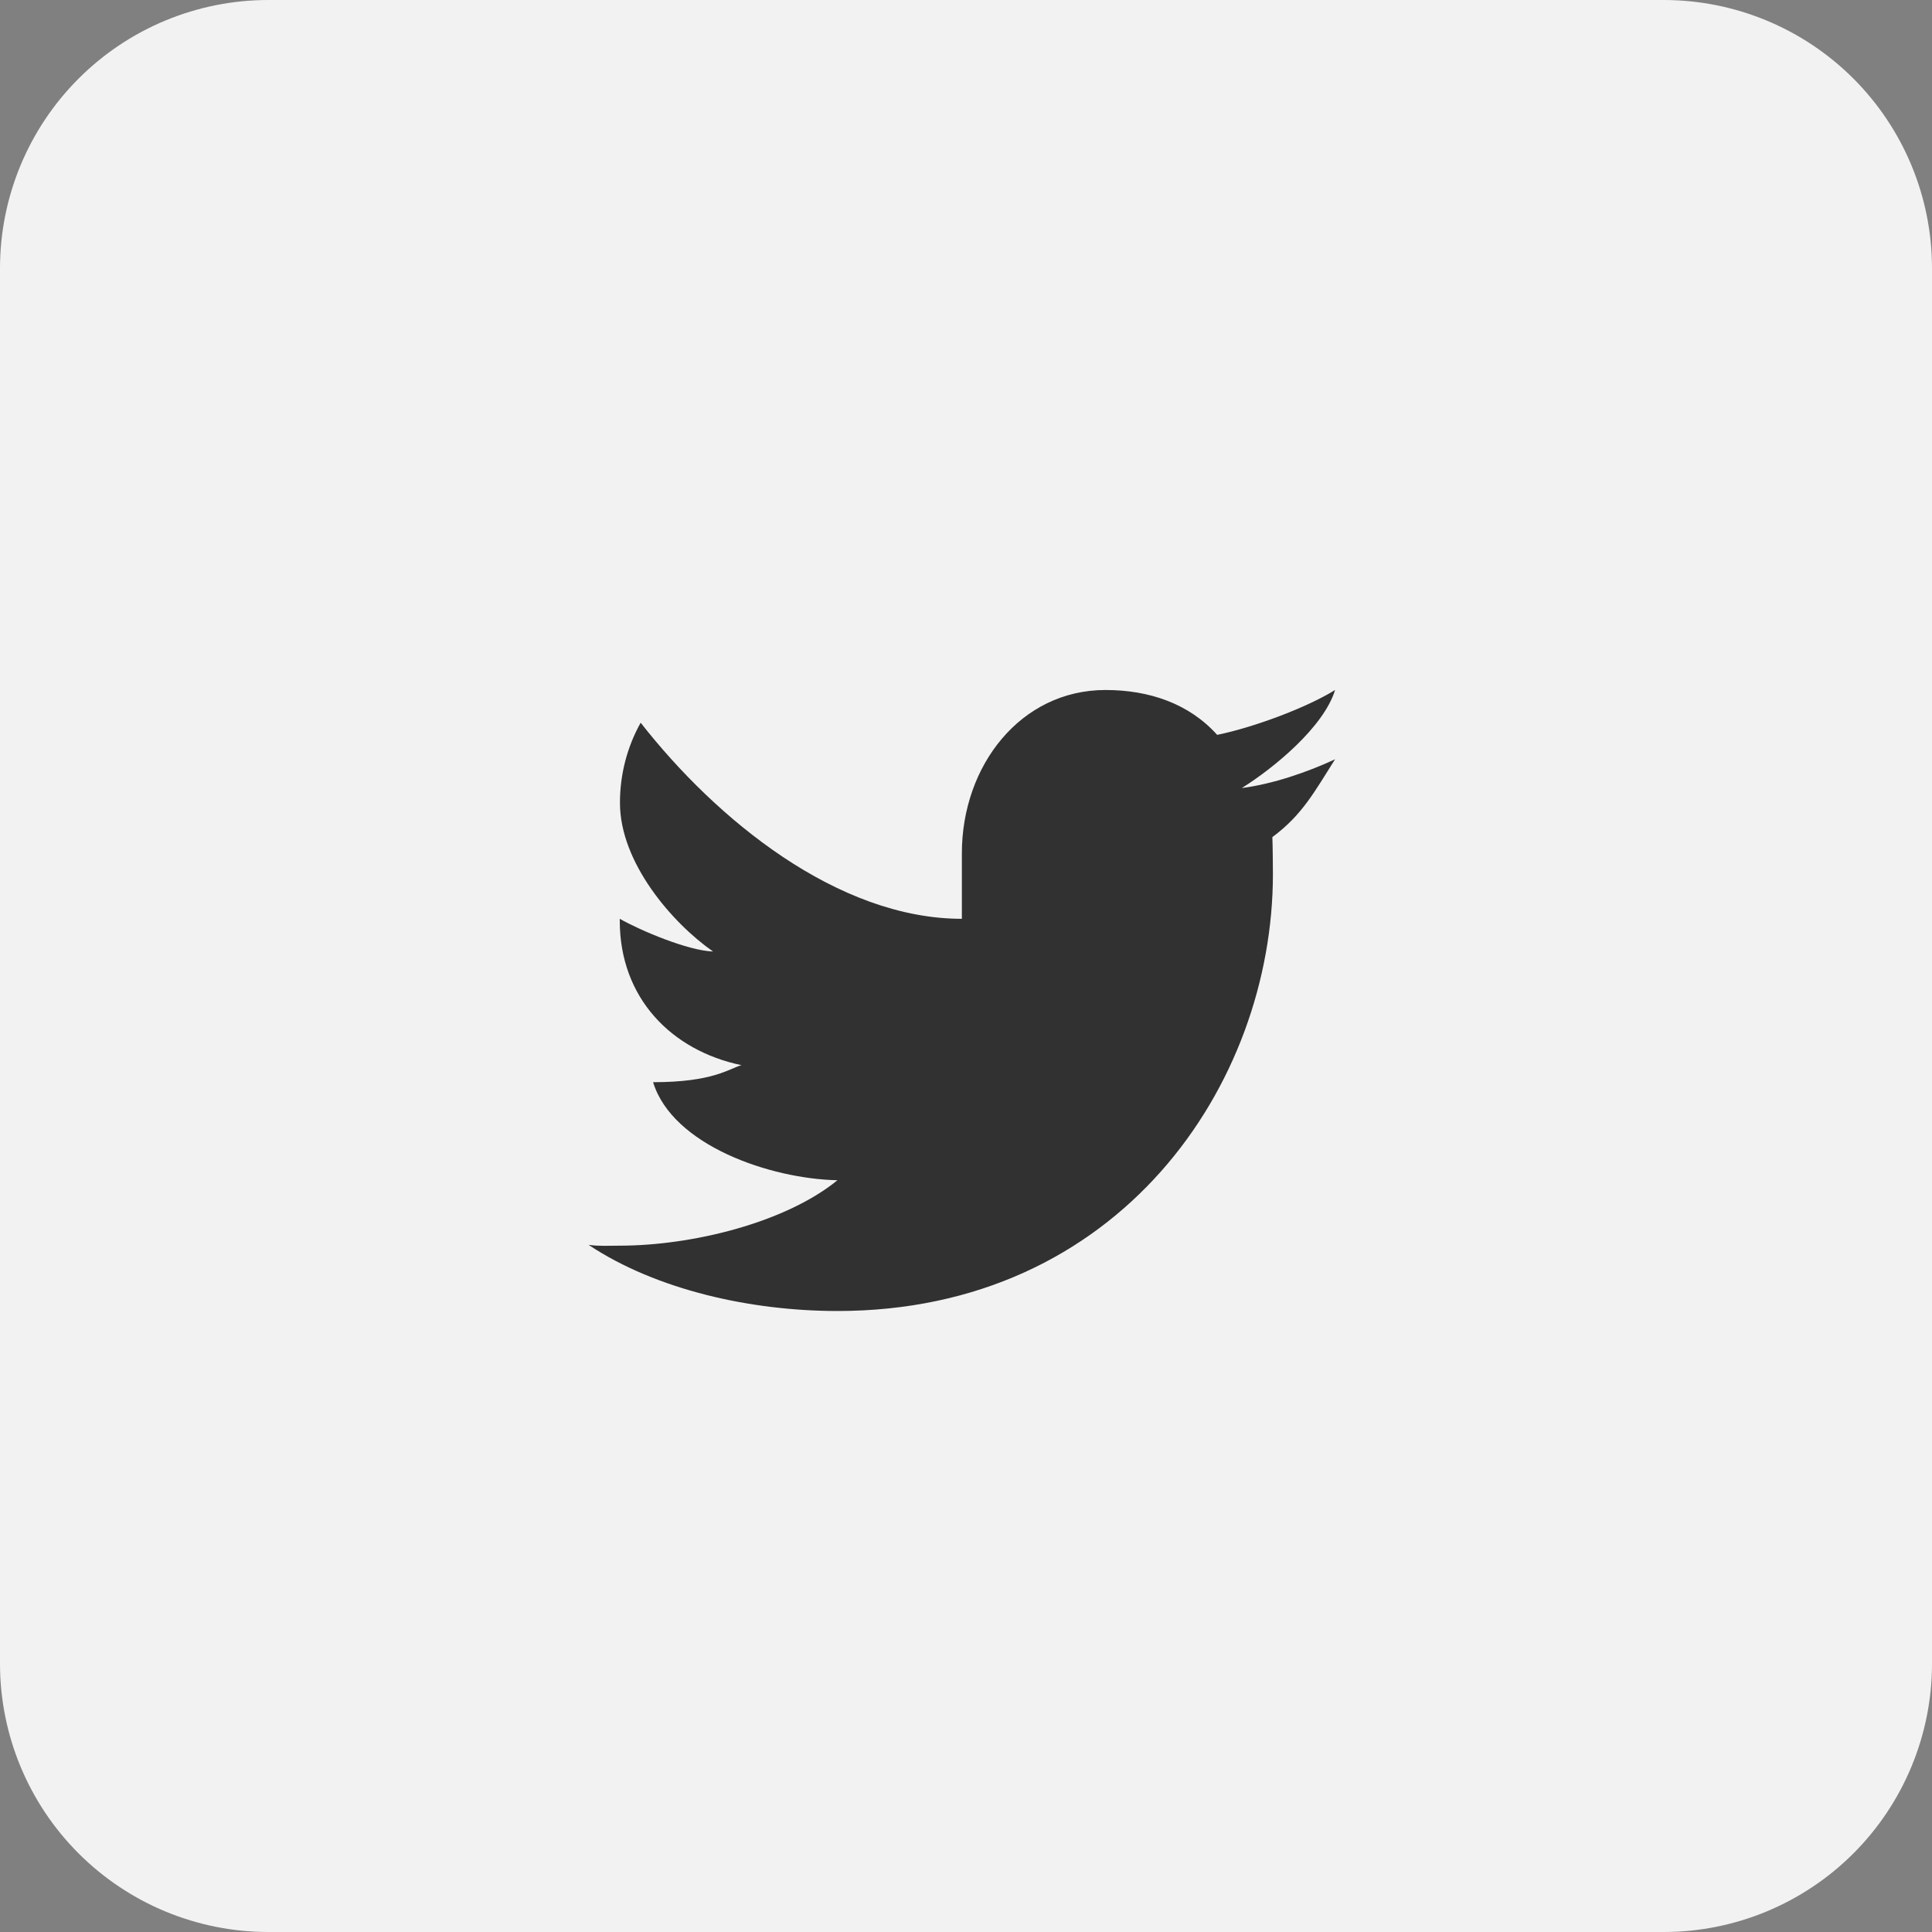
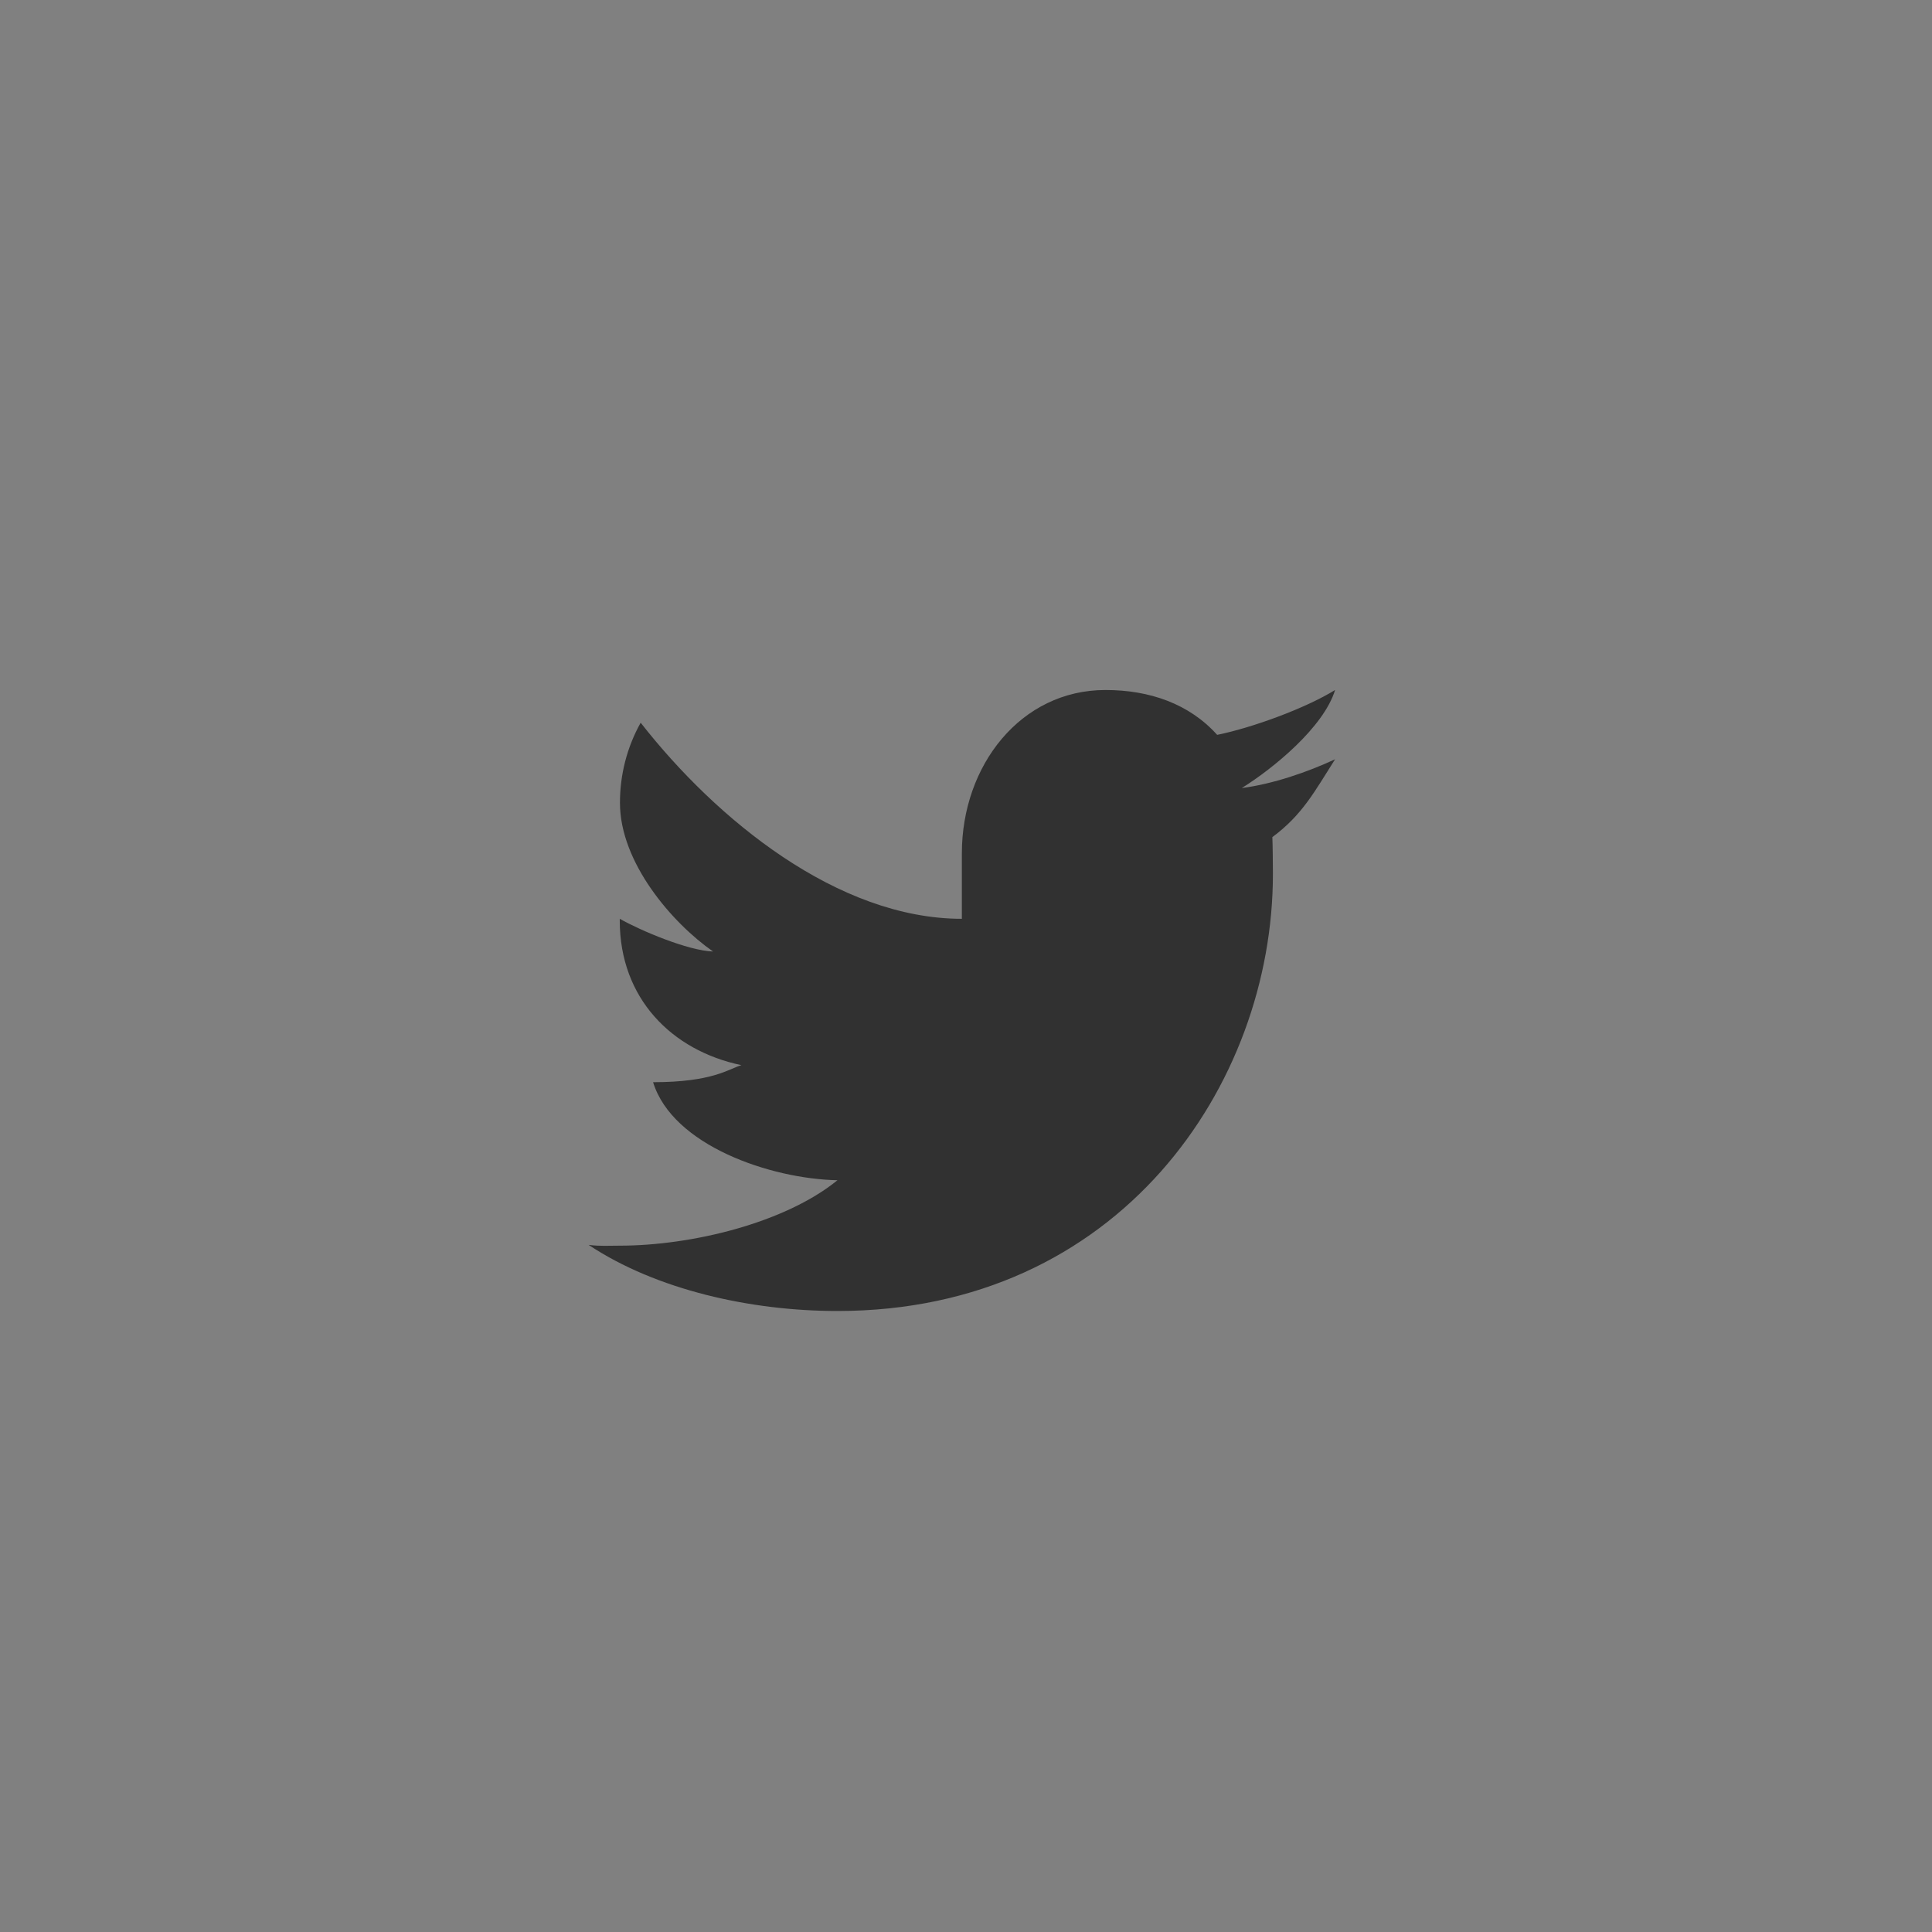
<svg xmlns="http://www.w3.org/2000/svg" width="28" height="28" viewBox="0 0 28 28" fill="none">
  <rect x="0" y="0" width="28" height="28" fill="#808080" stroke="none" />
-   <path d="M28 24.111C28 25.142 27.59 26.132 26.861 26.861C26.132 27.59 25.142 28 24.111 28H3.889C2.857 28 1.868 27.59 1.139 26.861C0.41 26.132 0 25.142 0 24.111V3.889C0 2.857 0.41 1.868 1.139 1.139C1.868 0.41 2.857 0 3.889 0H24.111C25.142 0 26.132 0.41 26.861 1.139C27.59 1.868 28 2.857 28 3.889V24.111Z" fill="#F2F2F2" />
  <path d="M19.349 11.004C18.952 11.189 18.448 11.363 17.997 11.421C18.456 11.135 19.184 10.539 19.349 10C18.921 10.265 18.145 10.548 17.64 10.65C17.236 10.2 16.66 10 16.021 10C14.795 10 13.94 11.092 13.94 12.368V13.316C12.137 13.316 10.379 11.873 9.285 10.474C9.088 10.826 8.984 11.228 8.985 11.637C8.985 12.499 9.738 13.374 10.334 13.79C9.971 13.778 9.282 13.486 8.982 13.316V13.343C8.982 14.464 9.731 15.225 10.745 15.437C10.56 15.491 10.334 15.684 9.465 15.684C9.747 16.601 11.166 17.085 12.137 17.105C11.377 17.724 10.022 18.053 8.982 18.053C8.802 18.053 8.705 18.063 8.531 18.042C9.513 18.695 10.884 19 12.137 19C16.22 19 18.448 15.723 18.448 12.667C18.448 12.566 18.445 12.23 18.44 12.132C18.876 11.809 19.053 11.47 19.349 11.004Z" fill="#313131" />
</svg>